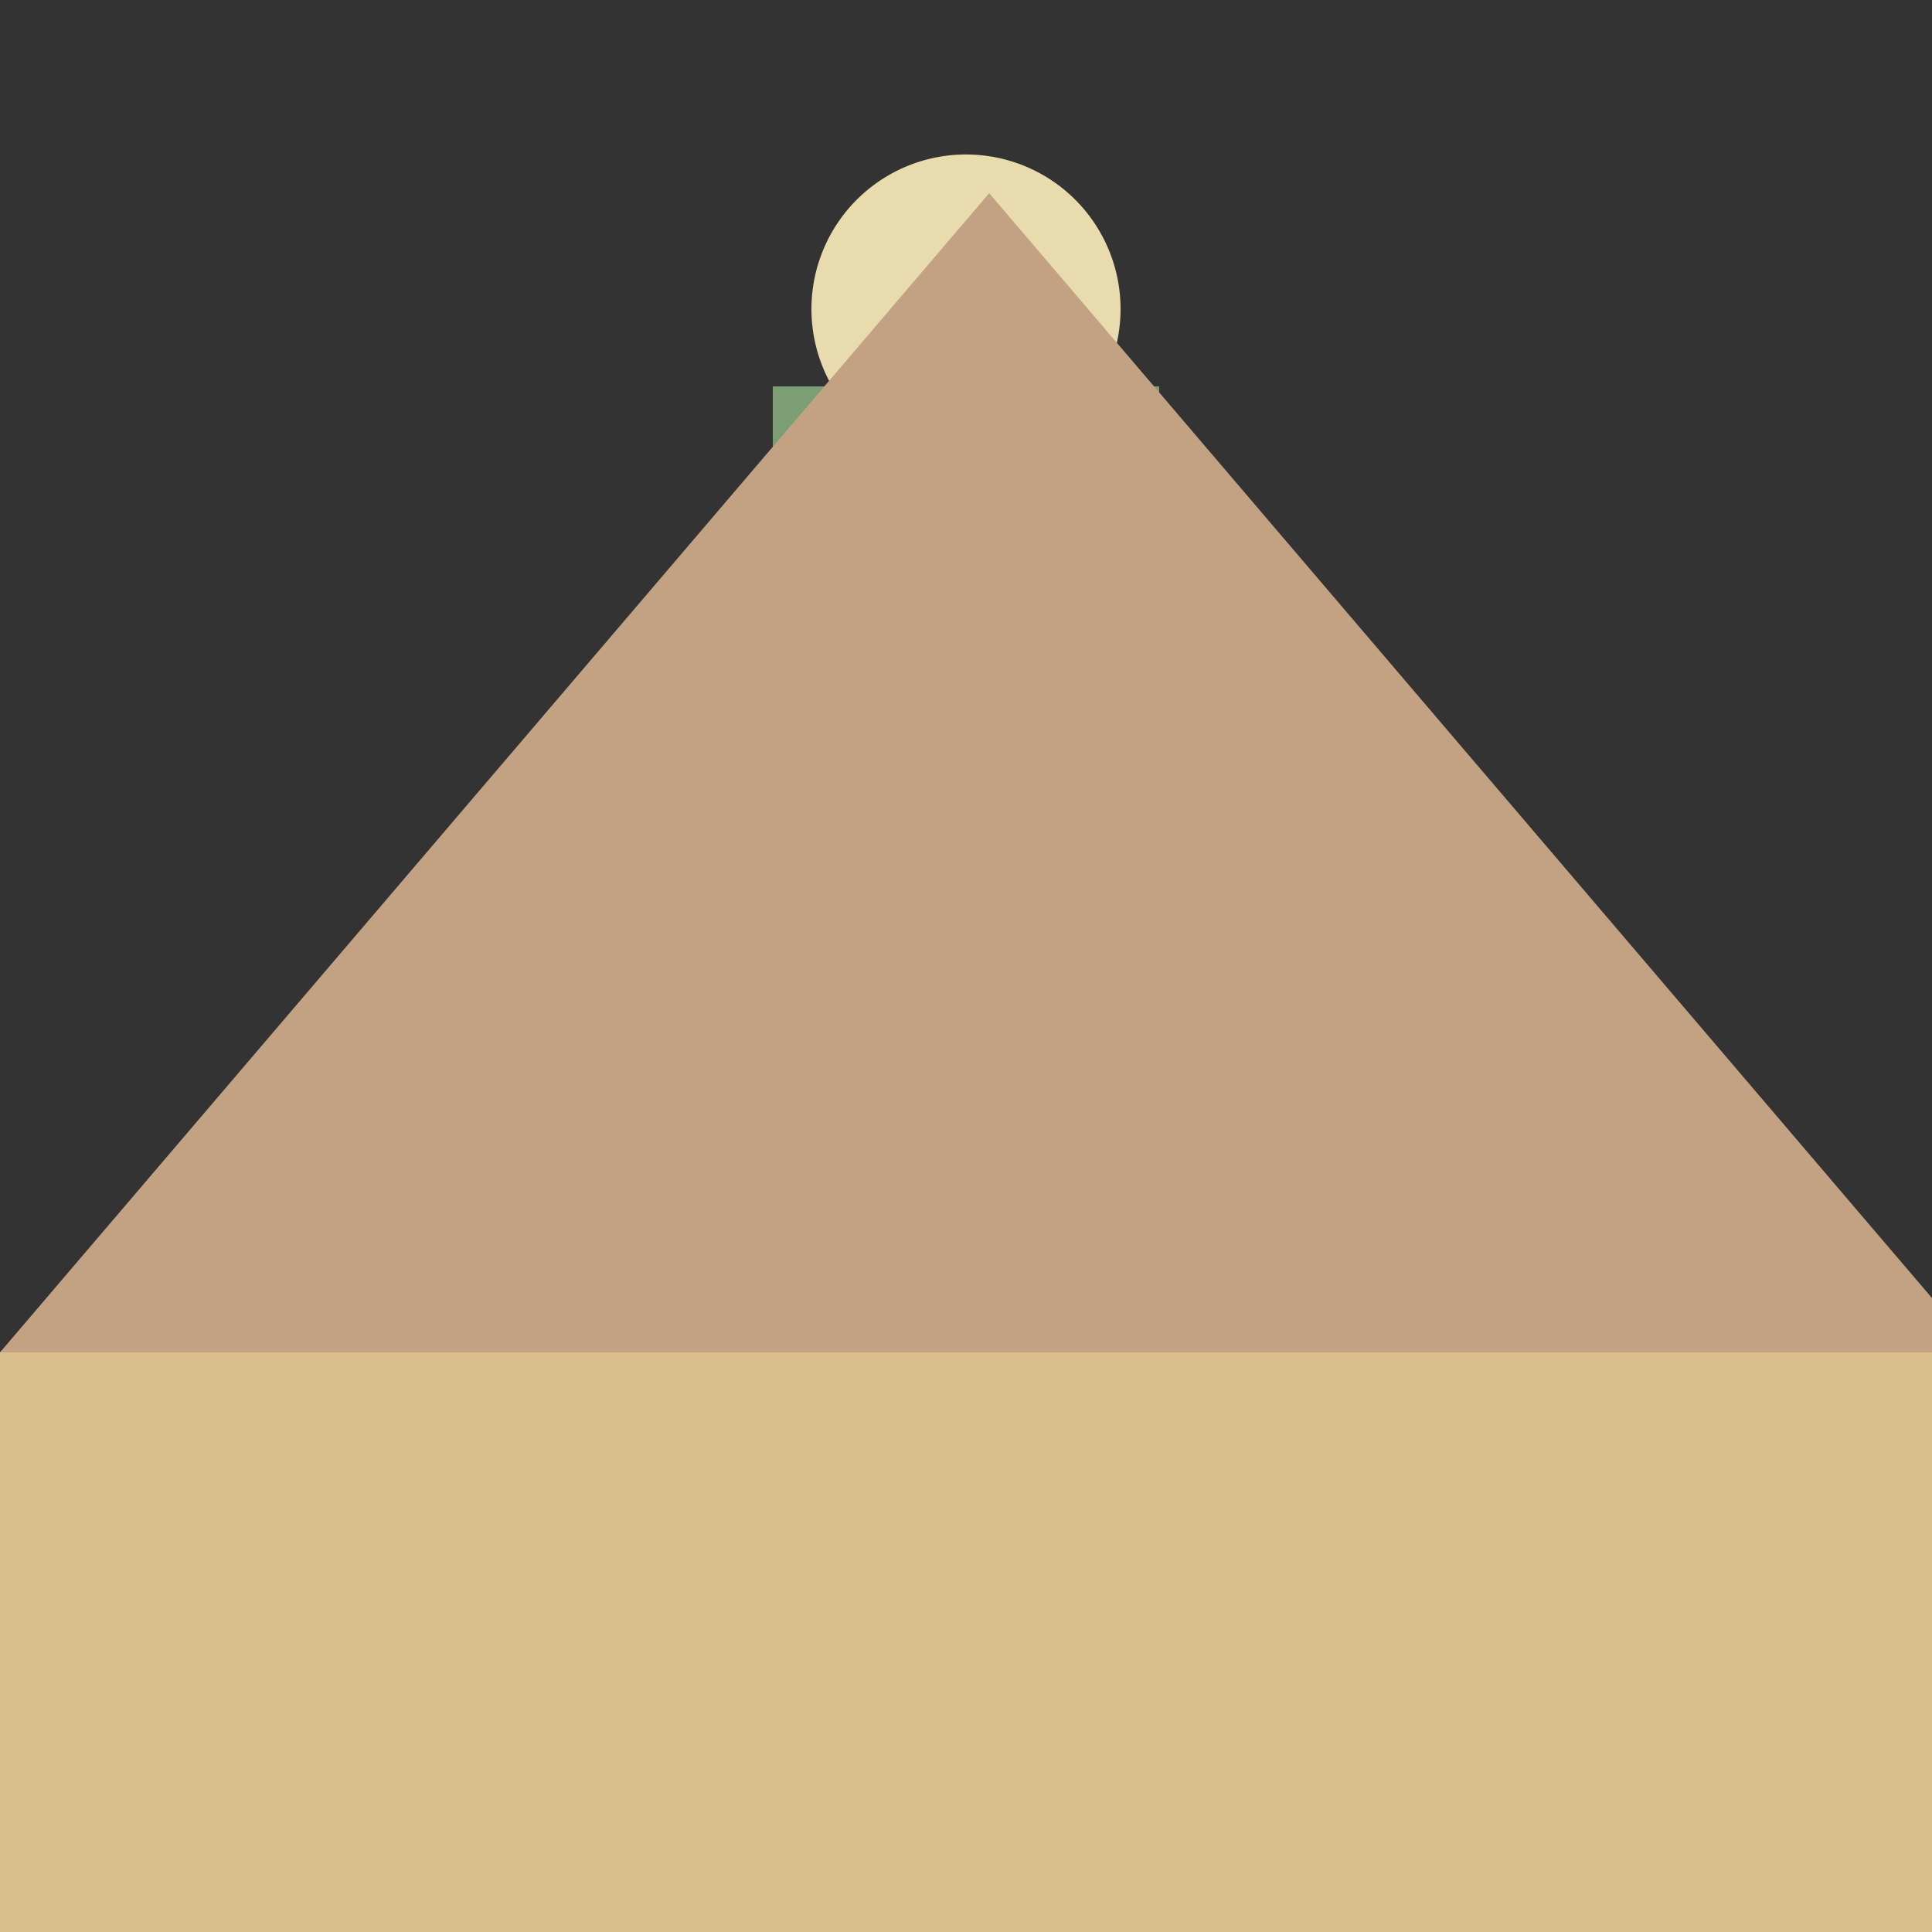
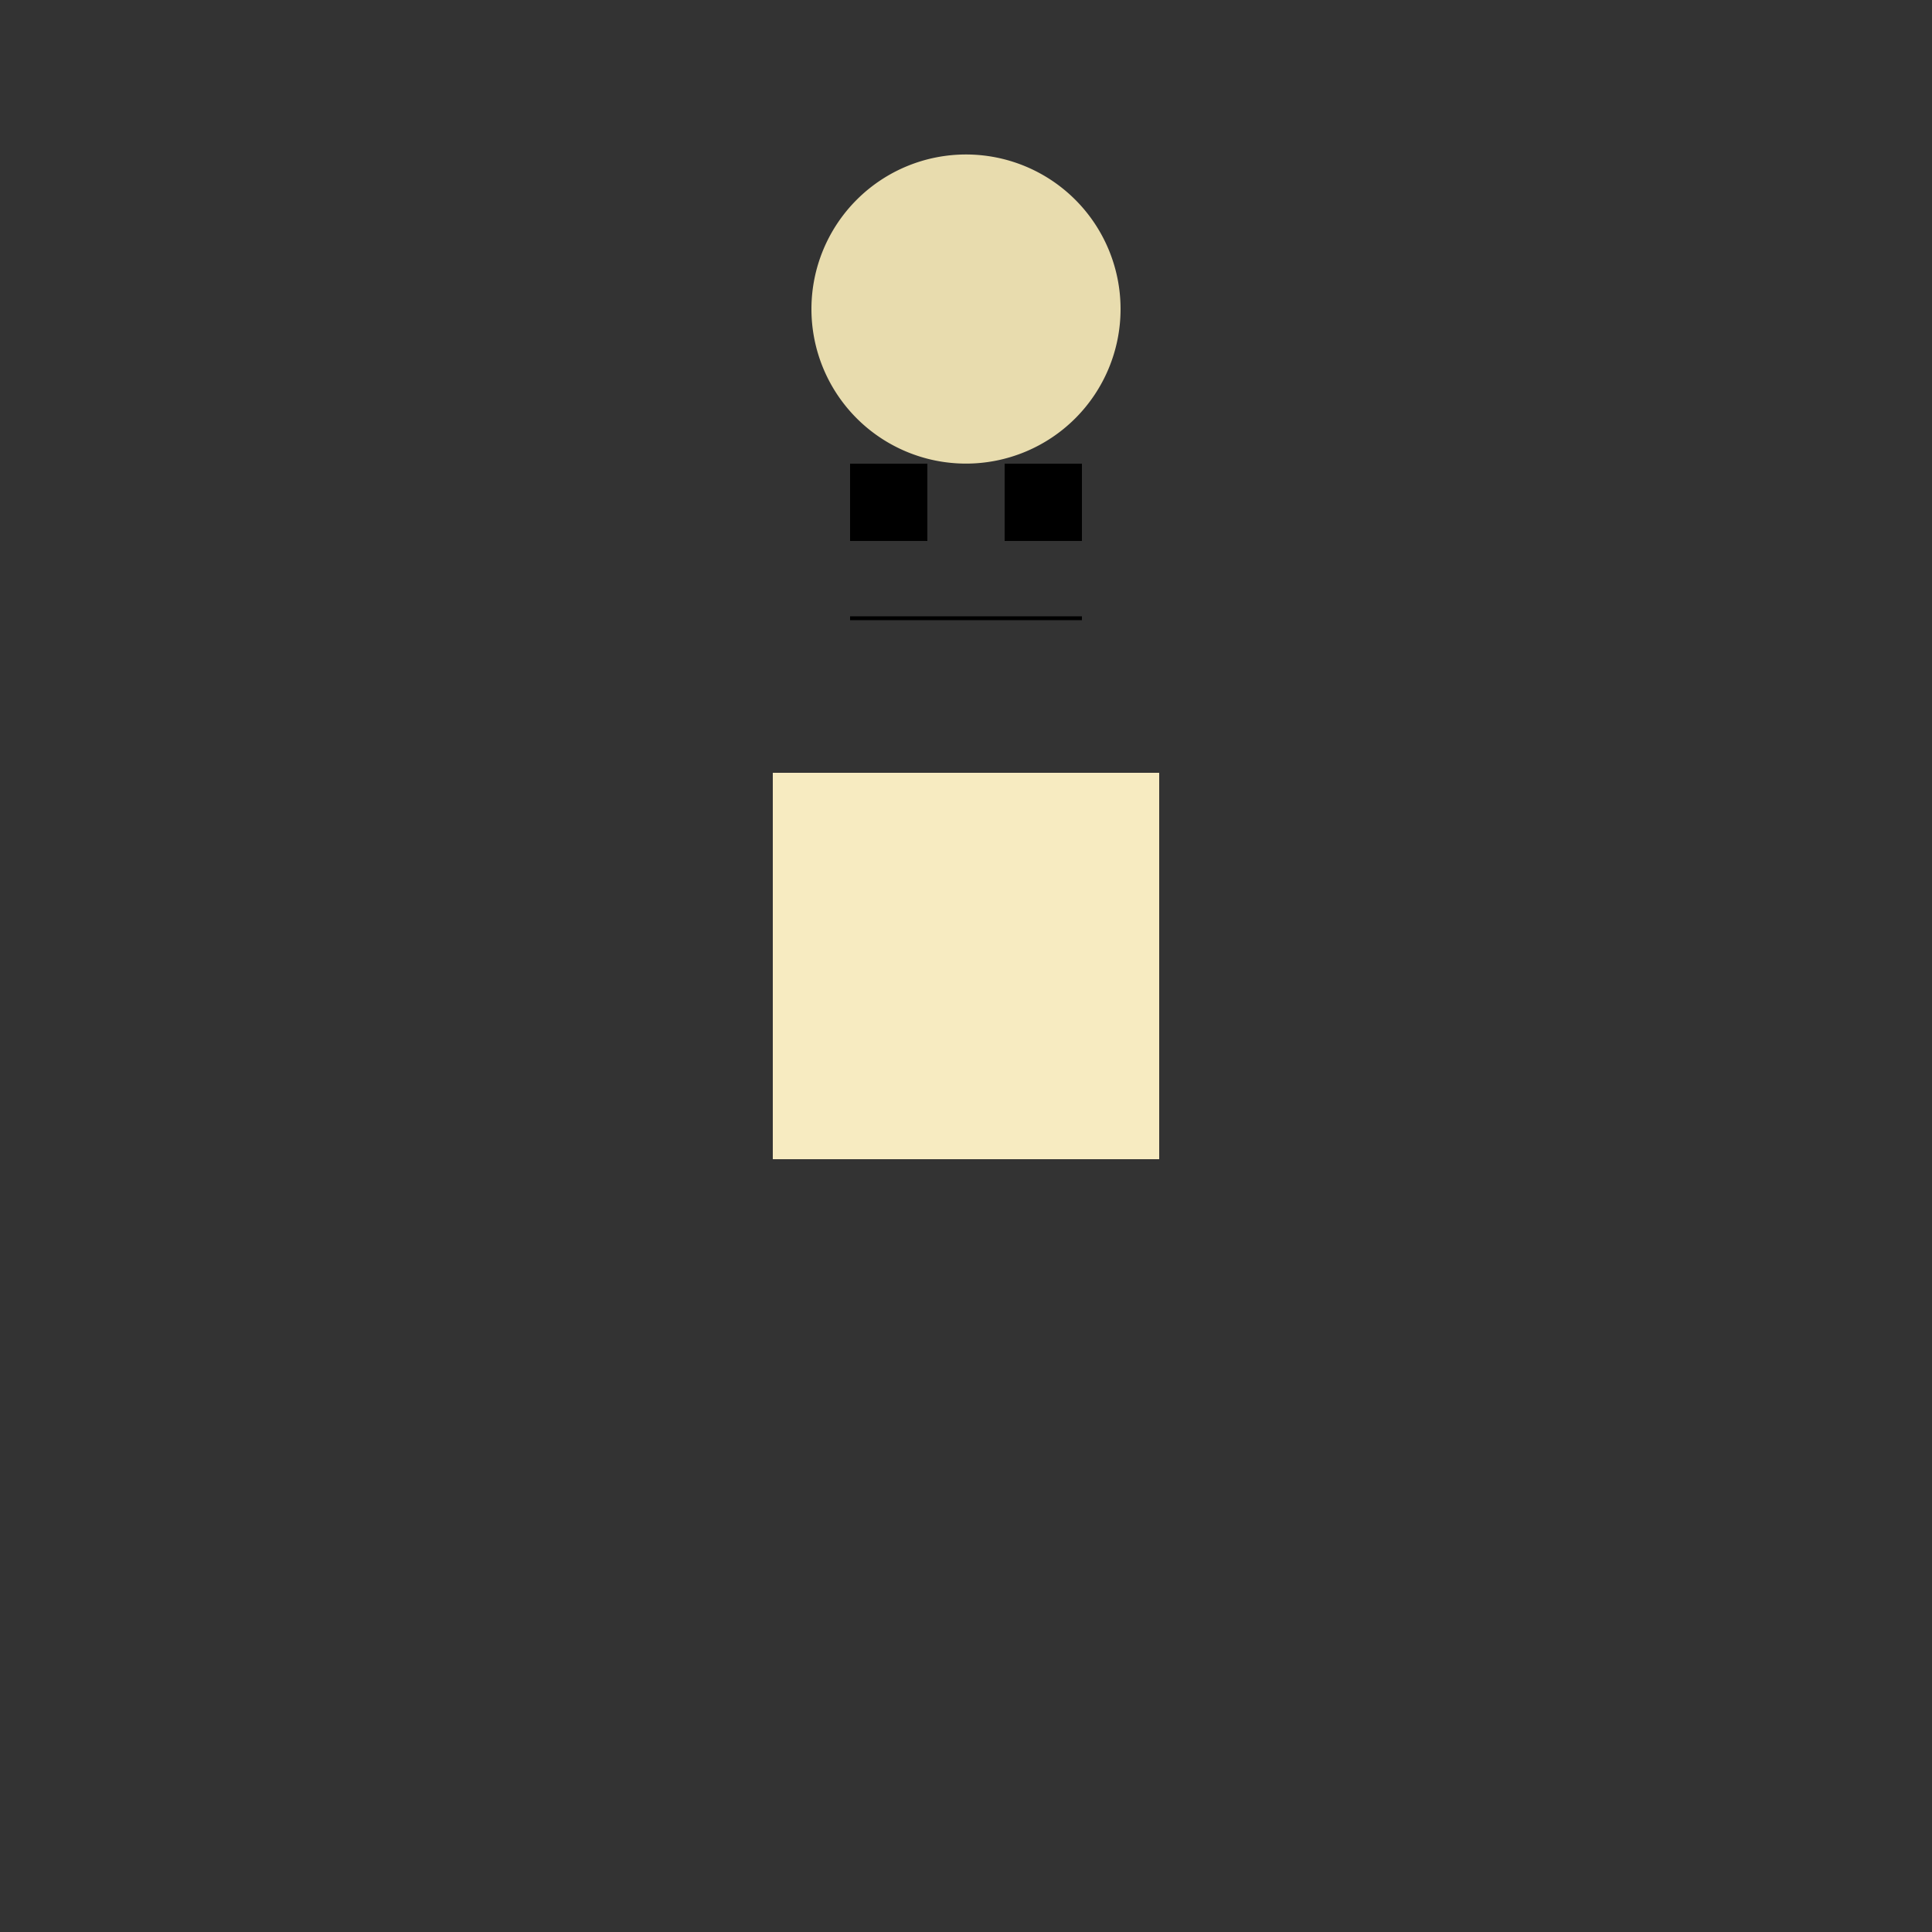
<svg xmlns="http://www.w3.org/2000/svg" width="500" height="500">
  <rect width="100%" height="100%" fill="#333333" stroke="none" />
  <defs />
  <g>
    <rect fill="#F7EBC1" stroke="none" x="200" y="200" width="100" height="100" />
-     <rect fill="#7B9E75" stroke="none" x="200" y="100" width="100" height="100" />
    <rect fill="#000000" stroke="none" x="220" y="120" width="20" height="20" />
    <rect fill="#000000" stroke="none" x="260" y="120" width="20" height="20" />
    <path fill="none" stroke="#000000" paint-order="fill stroke markers" d=" M 220 160 L 280 160" stroke-miterlimit="10" stroke-dasharray="" />
    <path fill="#E8DCAE" stroke="none" paint-order="stroke fill markers" d=" M 290 80 A 40 40 0 1 1 290 79.96" />
-     <path fill="none" stroke="#000000" paint-order="fill stroke markers" d=" M 300 250 A 50 50 0 1 1 300 249.95" stroke-miterlimit="10" stroke-width="2" stroke-dasharray="" />
-     <rect fill="#D9BF8C" stroke="none" x="0" y="350" width="512" height="162" />
-     <path fill="#9F715F" stroke="none" paint-order="stroke fill markers" d=" M 0 350 L 256 100 L 512 350 Z" />
-     <path fill="#C2A282" stroke="none" paint-order="stroke fill markers" d=" M 0 350 L 256 50 L 512 350 Z" />
+     <path fill="#C2A282" stroke="none" paint-order="stroke fill markers" d=" M 0 350 L 512 350 Z" />
    <path fill="none" stroke="none" />
  </g>
</svg>